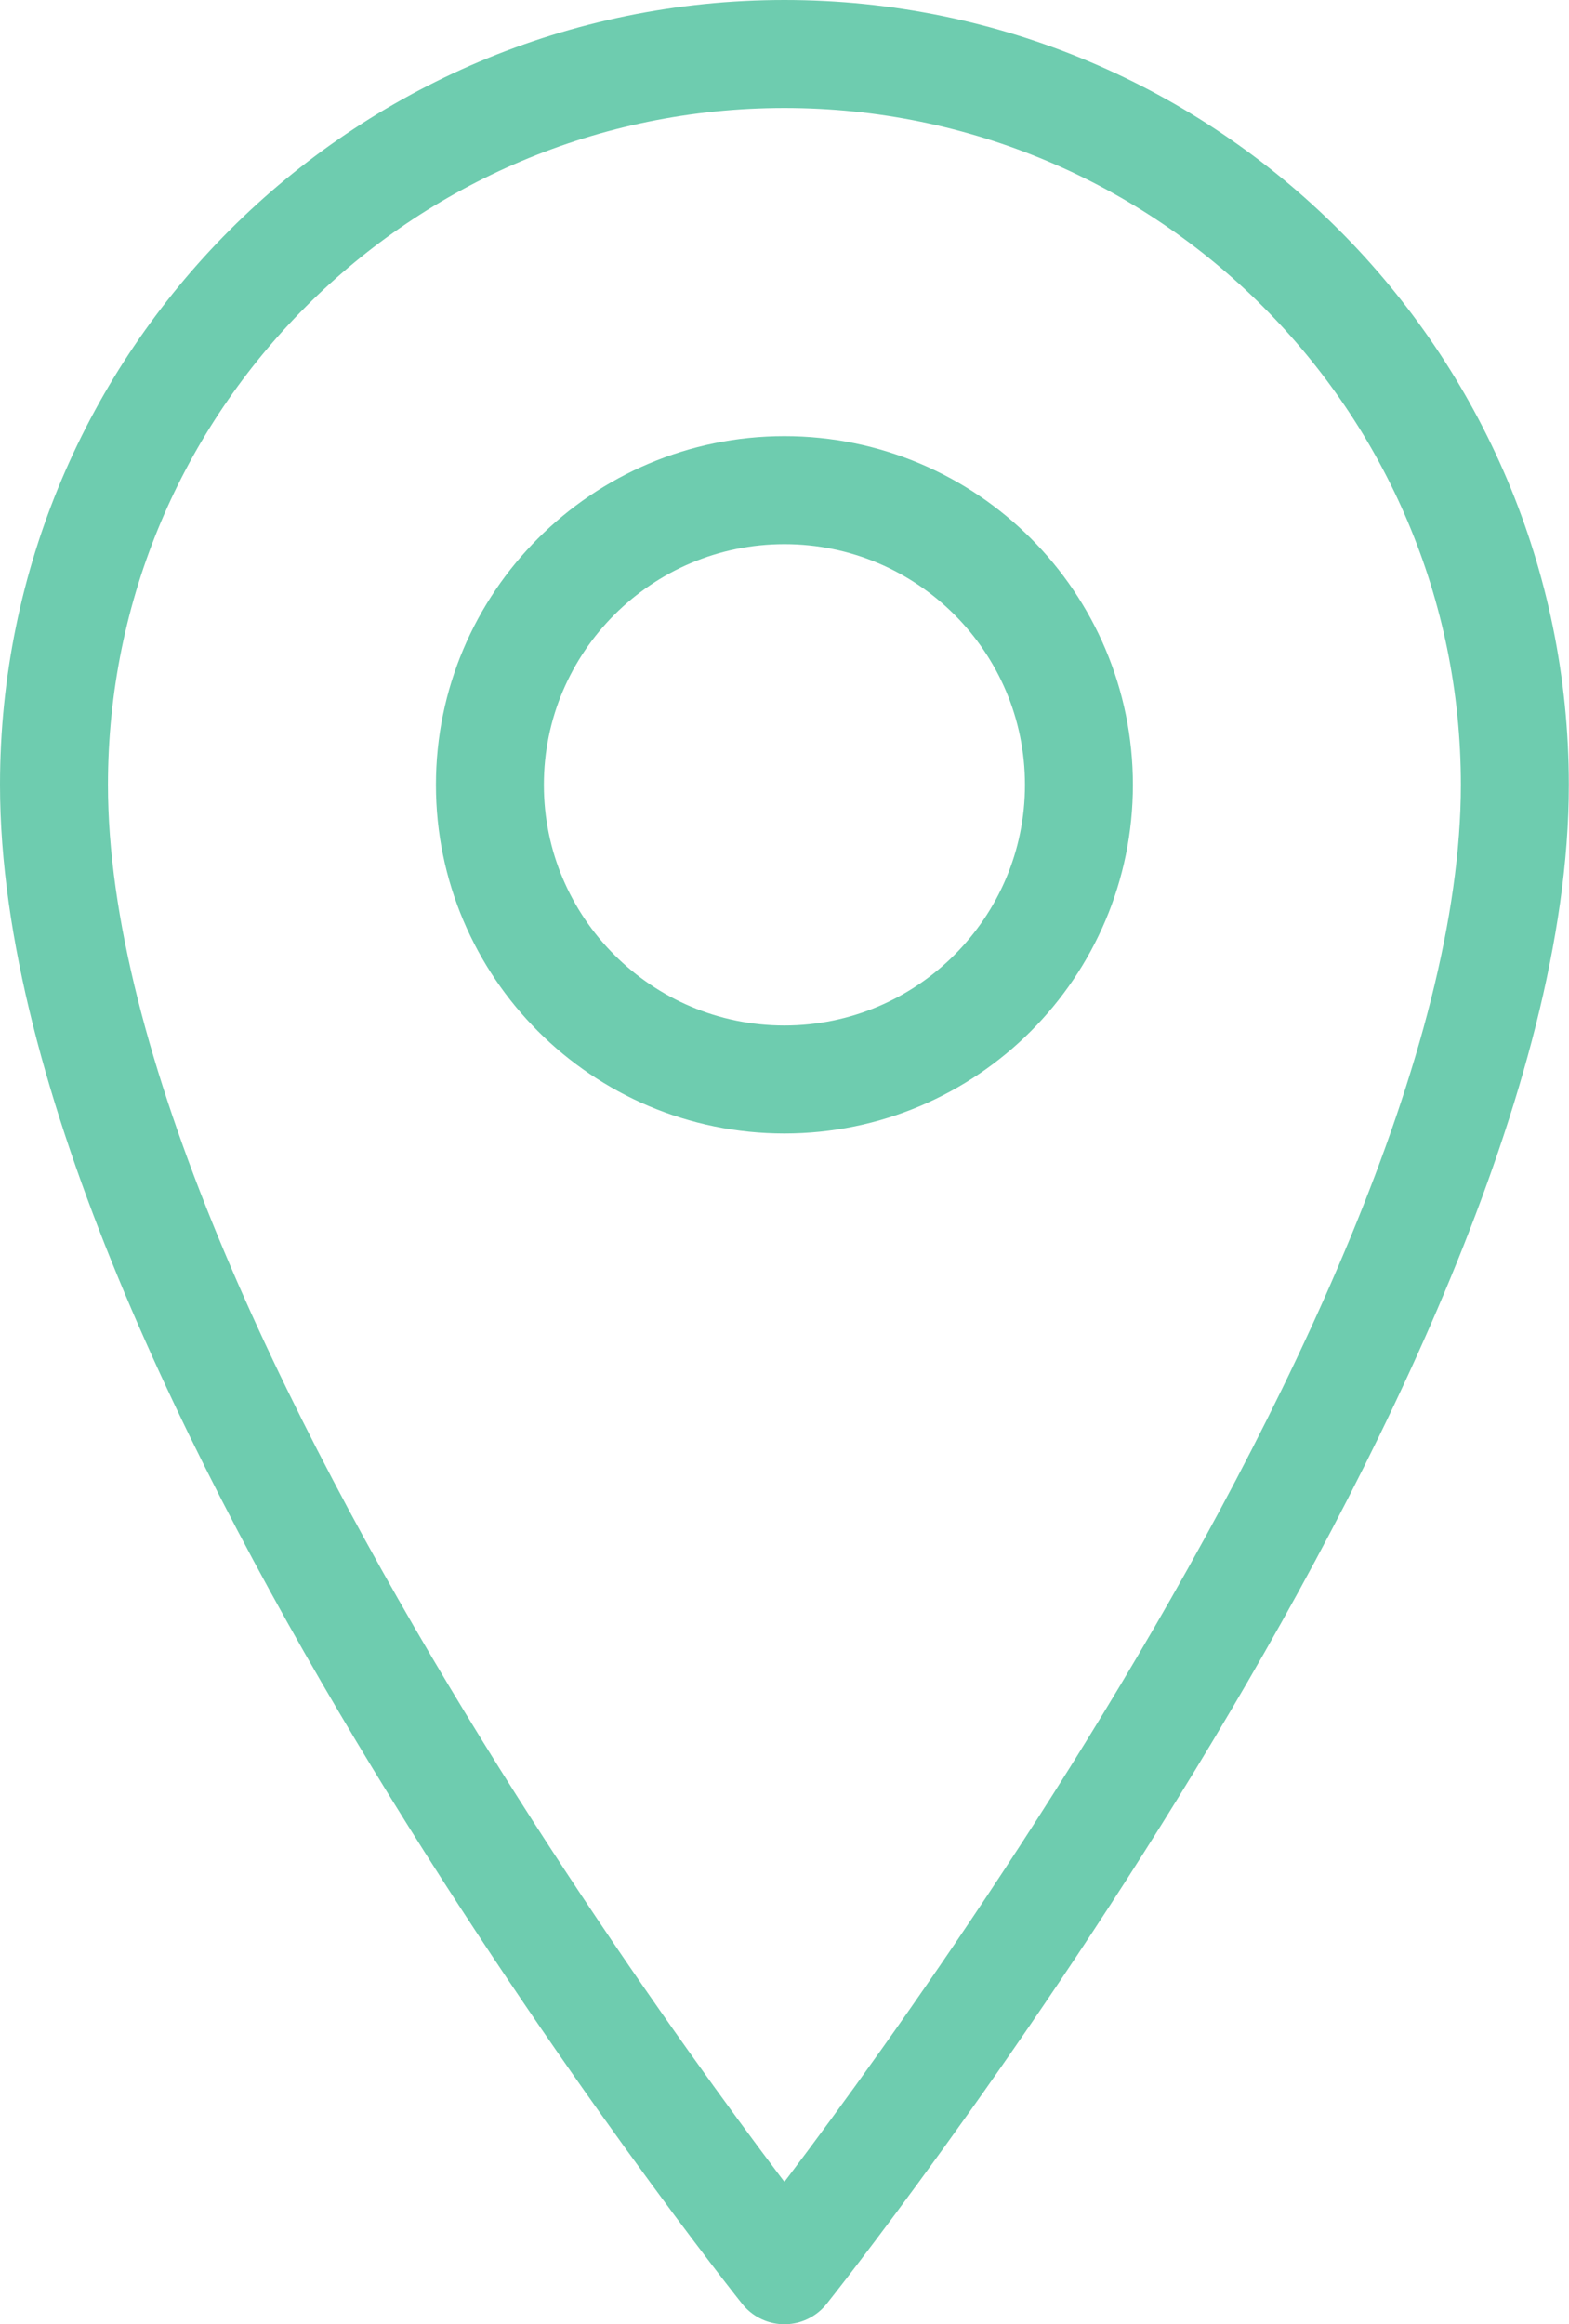
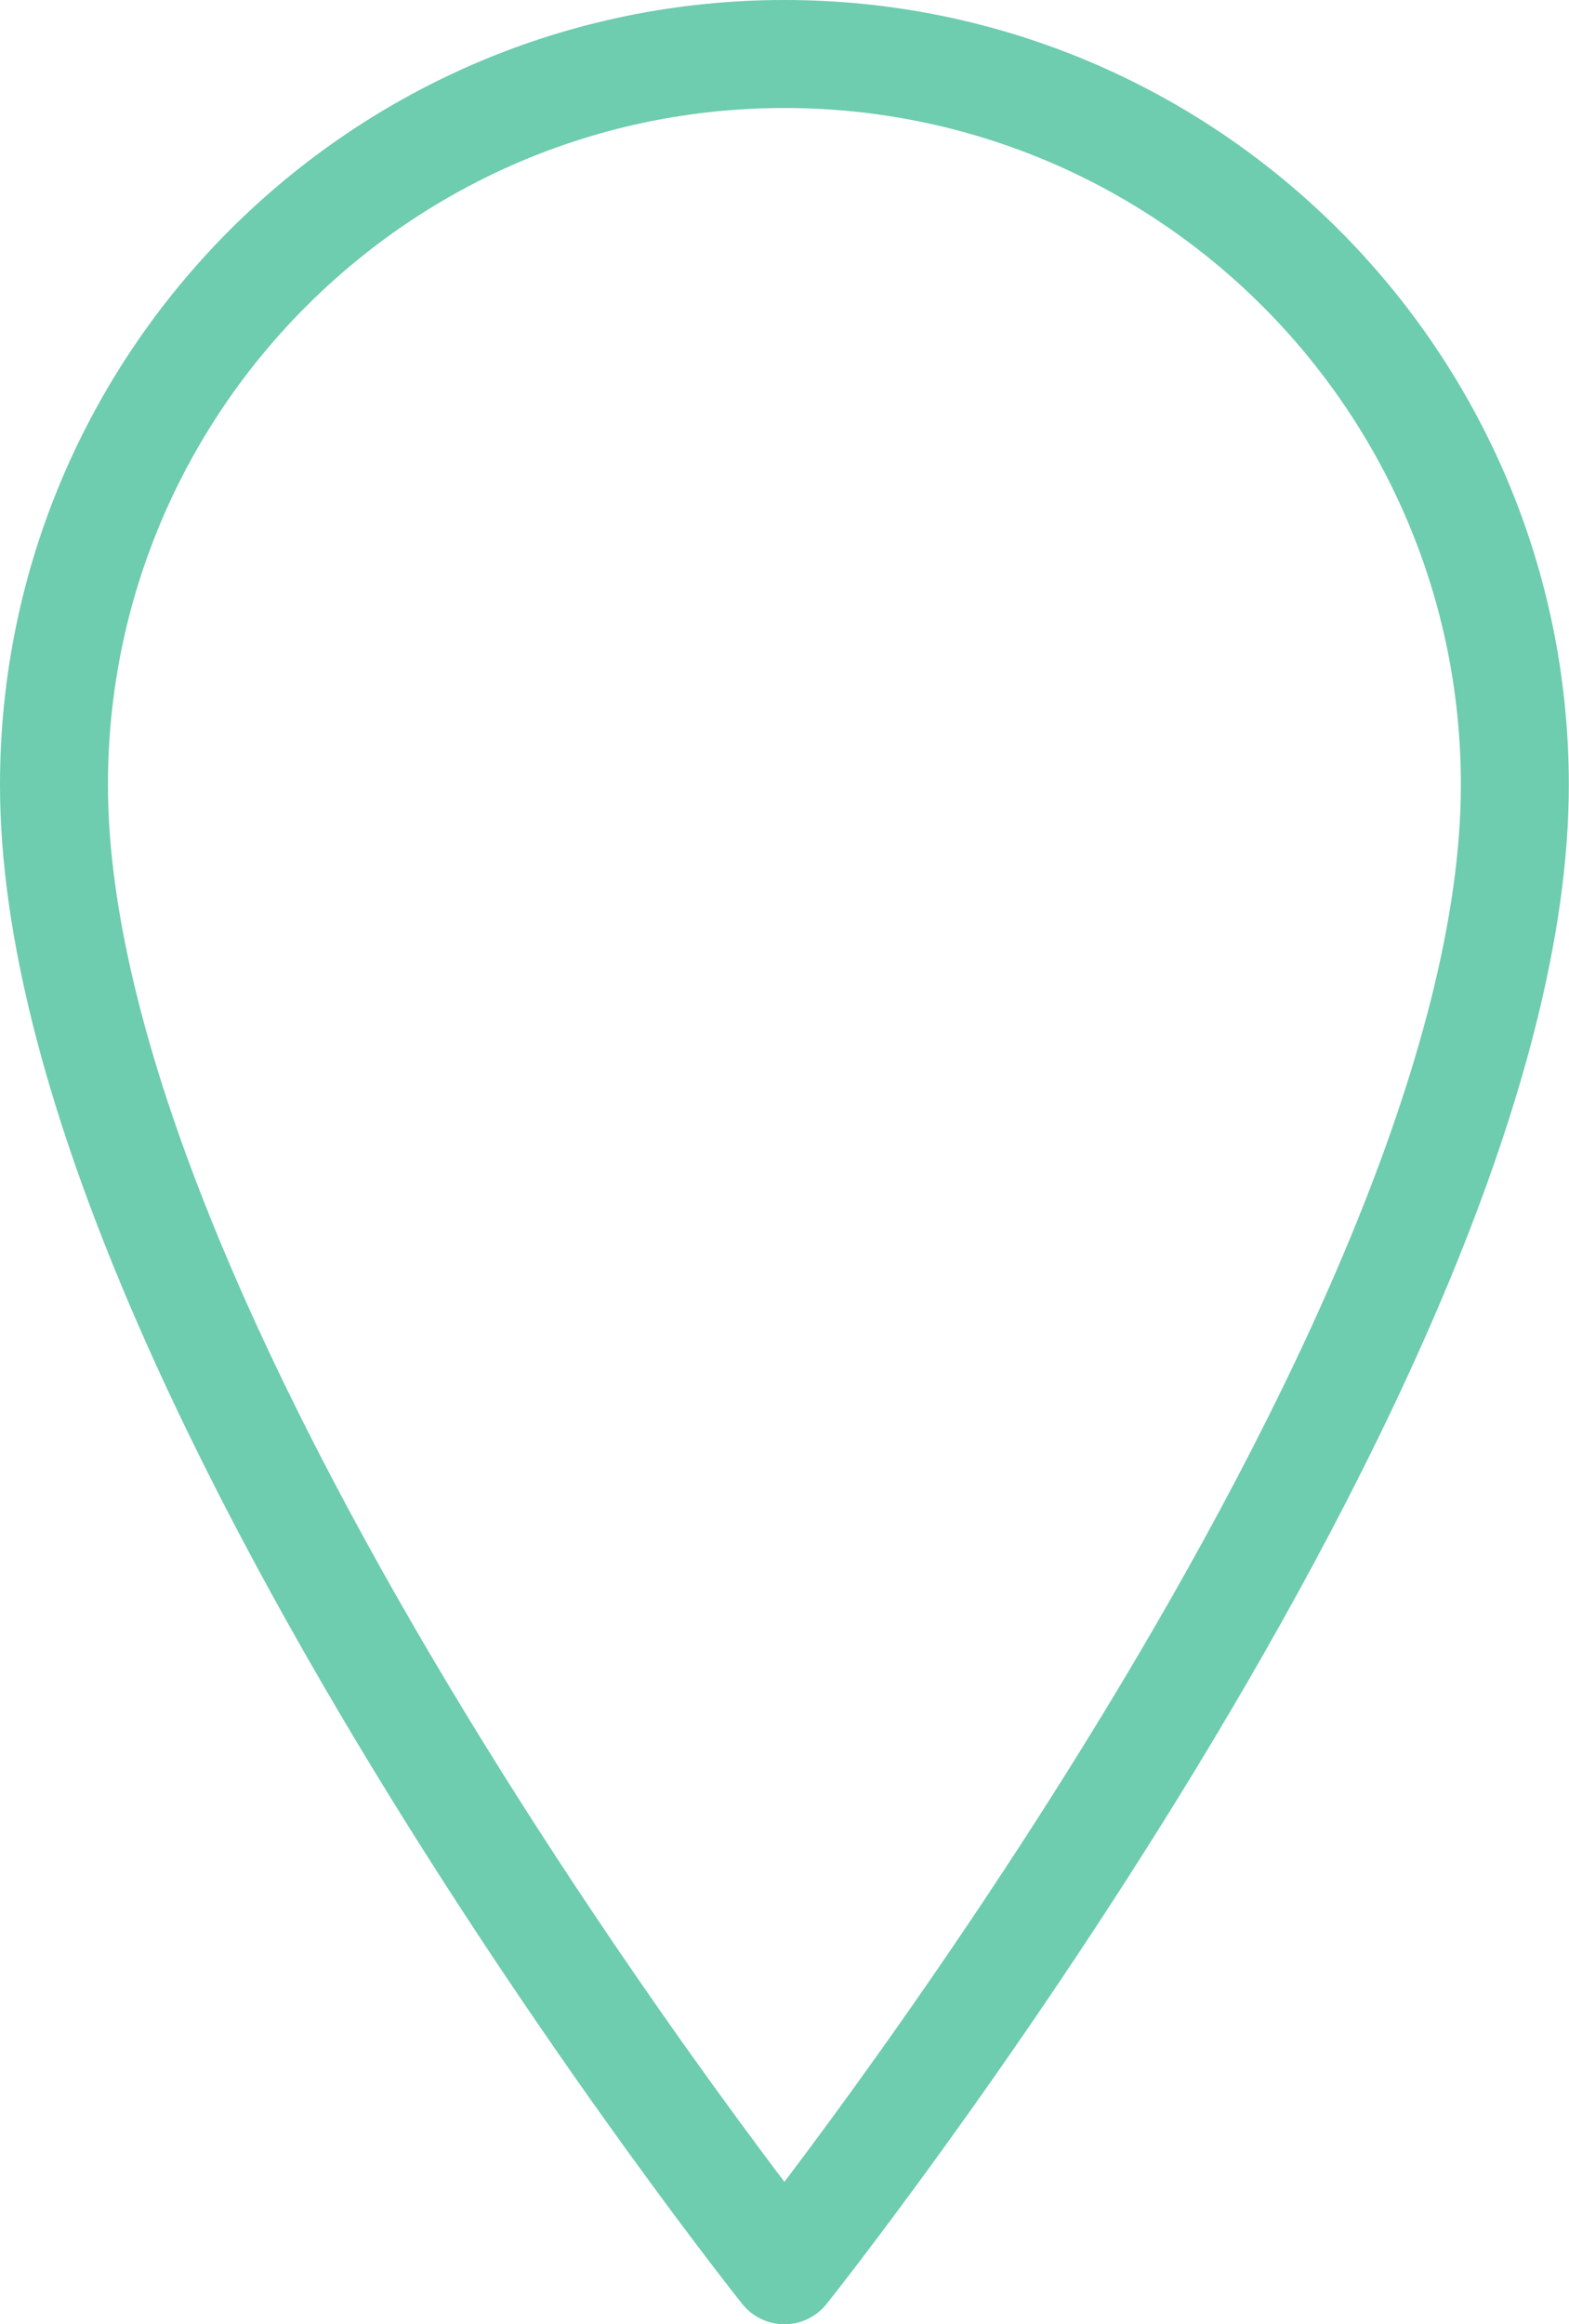
<svg xmlns="http://www.w3.org/2000/svg" id="Layer_2" data-name="Layer 2" viewBox="0 0 87.21 129.12">
  <defs>
    <style>
      .cls-1 {
        fill: none;
        stroke: #6eccaf;
        stroke-linecap: round;
        stroke-linejoin: round;
        stroke-width: 6px;
      }
    </style>
  </defs>
  <g id="artwork">
    <g>
      <path class="cls-1" d="M43.6,3C21.19,3,3,21.19,3,43.6c0,31.63,40.6,82.52,40.6,82.52,0,0,40.6-50.89,40.6-82.52,0-22.41-18.19-40.6-40.6-40.6h0Z" />
-       <path class="cls-1" d="M43.6,27.23c9.04,0,16.37,7.34,16.37,16.37s-7.34,16.37-16.37,16.37-16.37-7.34-16.37-16.37,7.34-16.37,16.37-16.37h0Z" />
    </g>
  </g>
</svg>